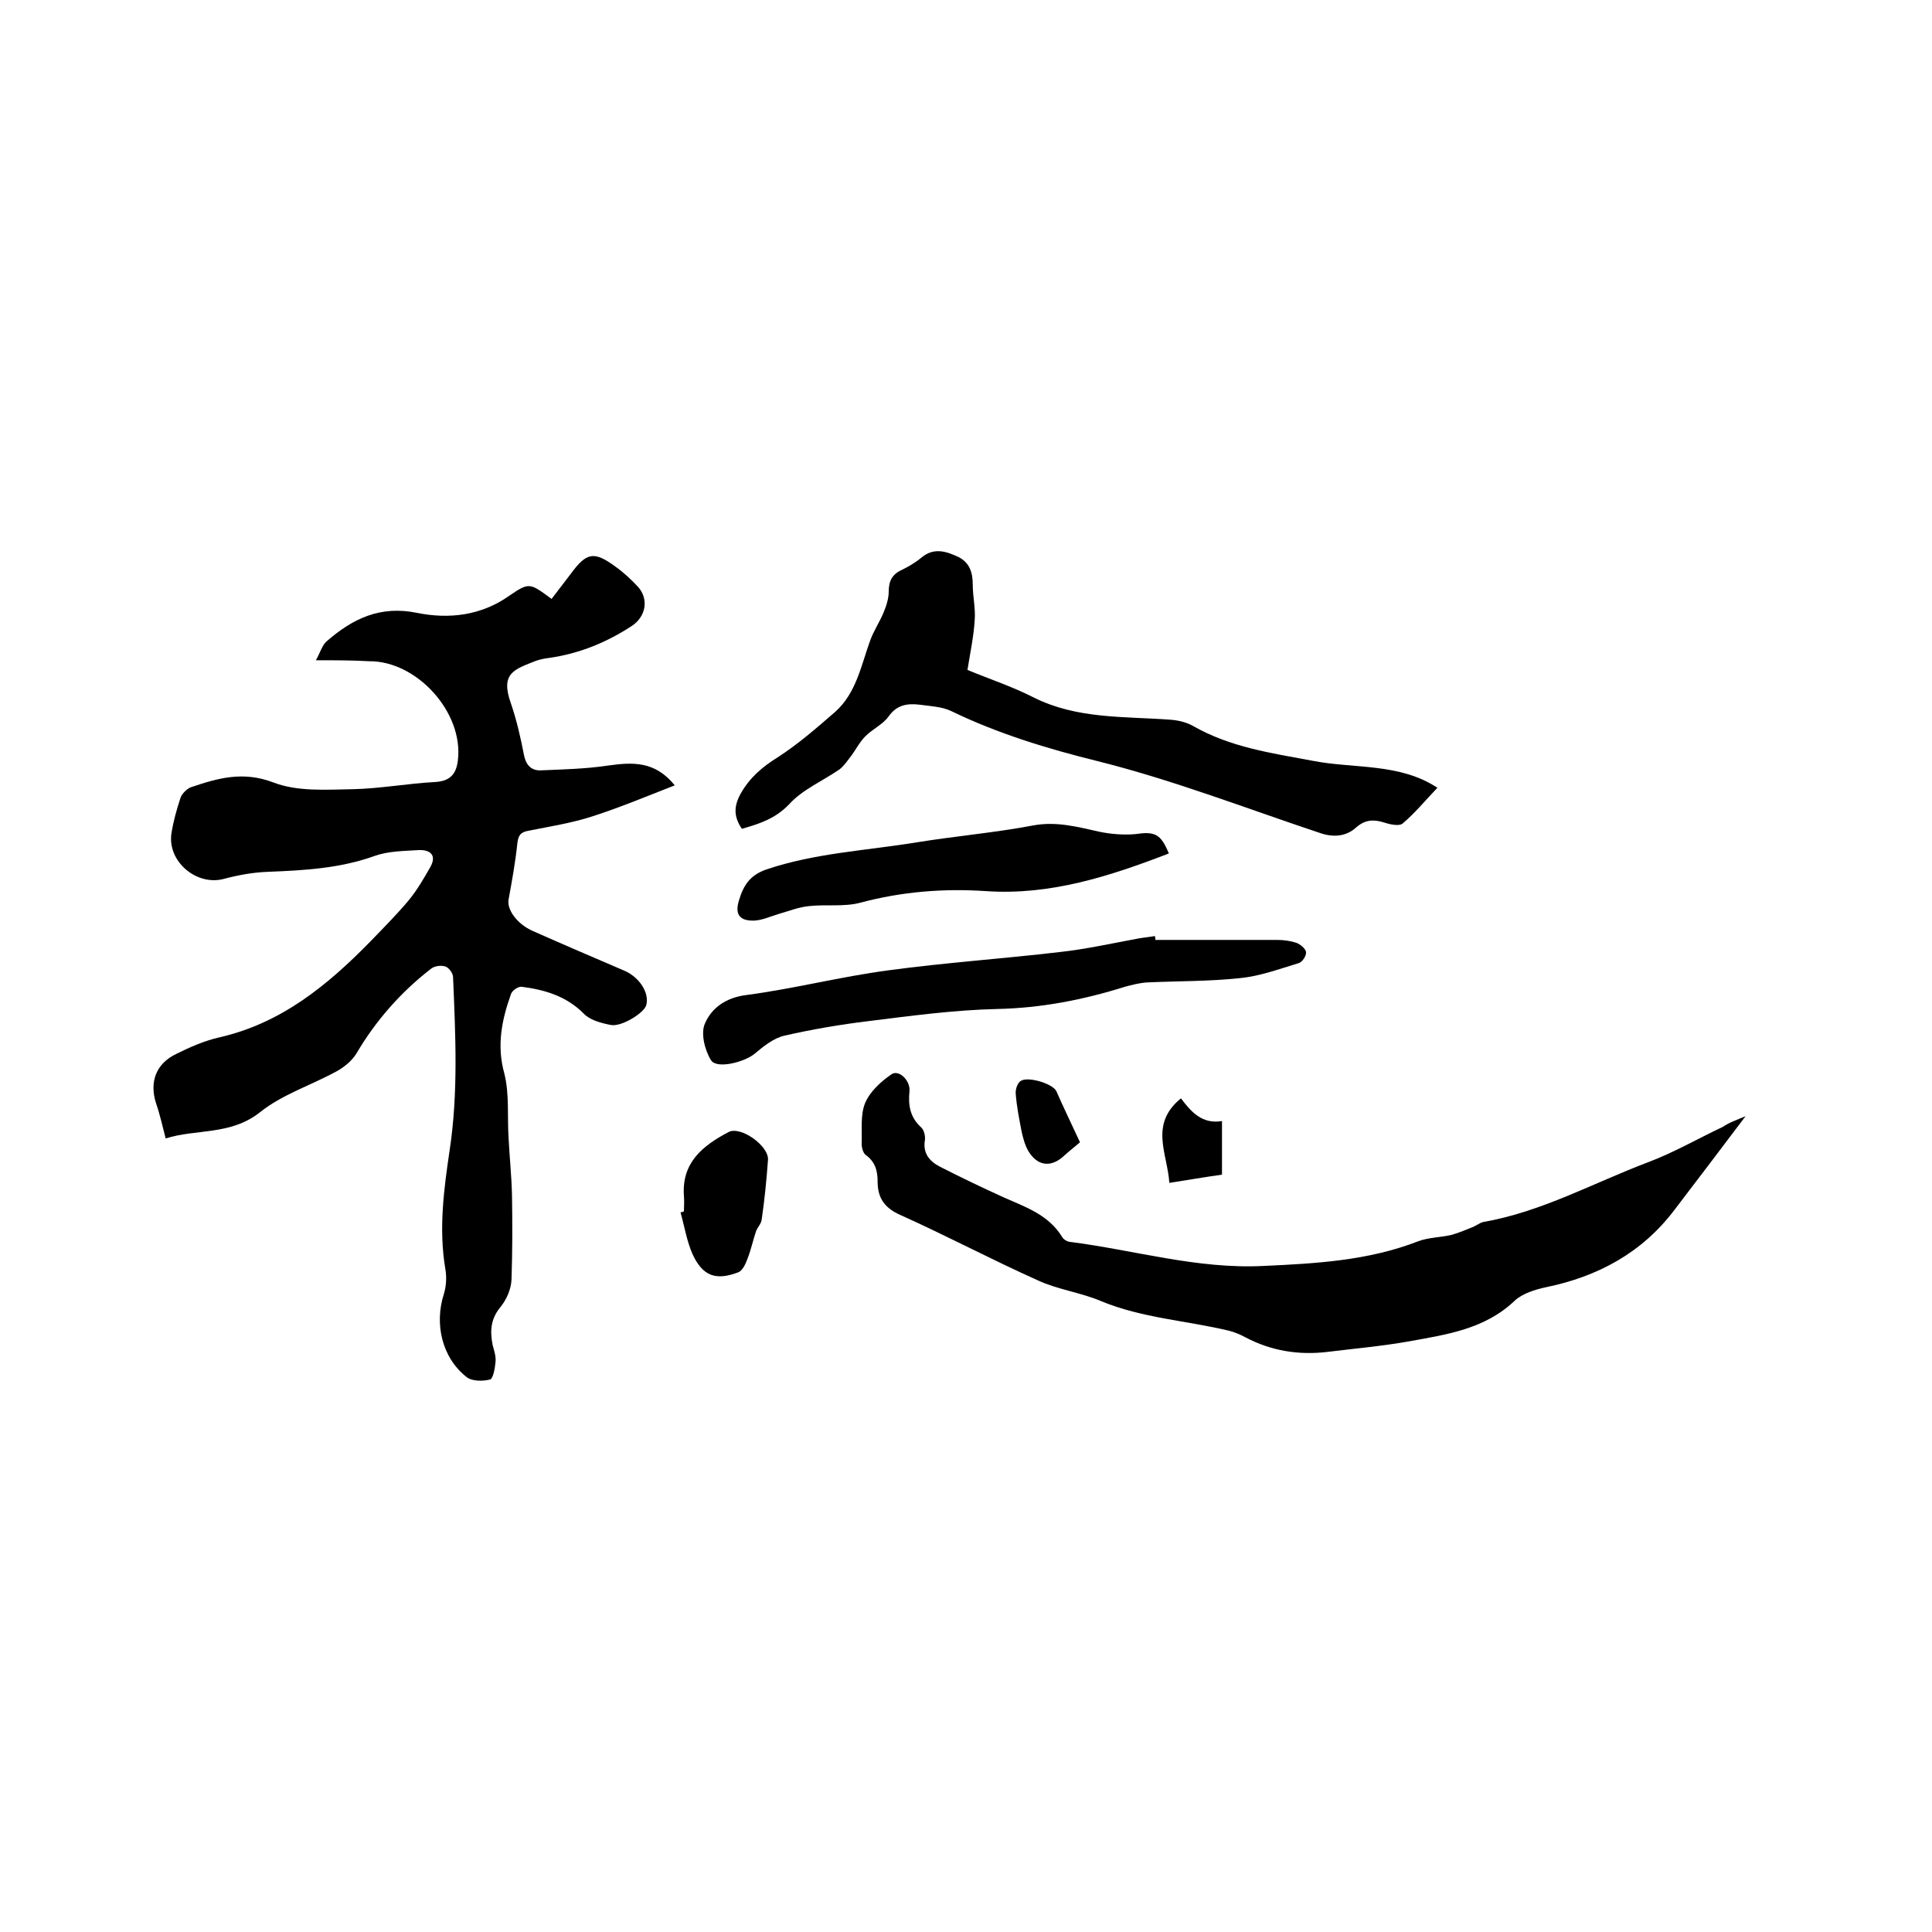
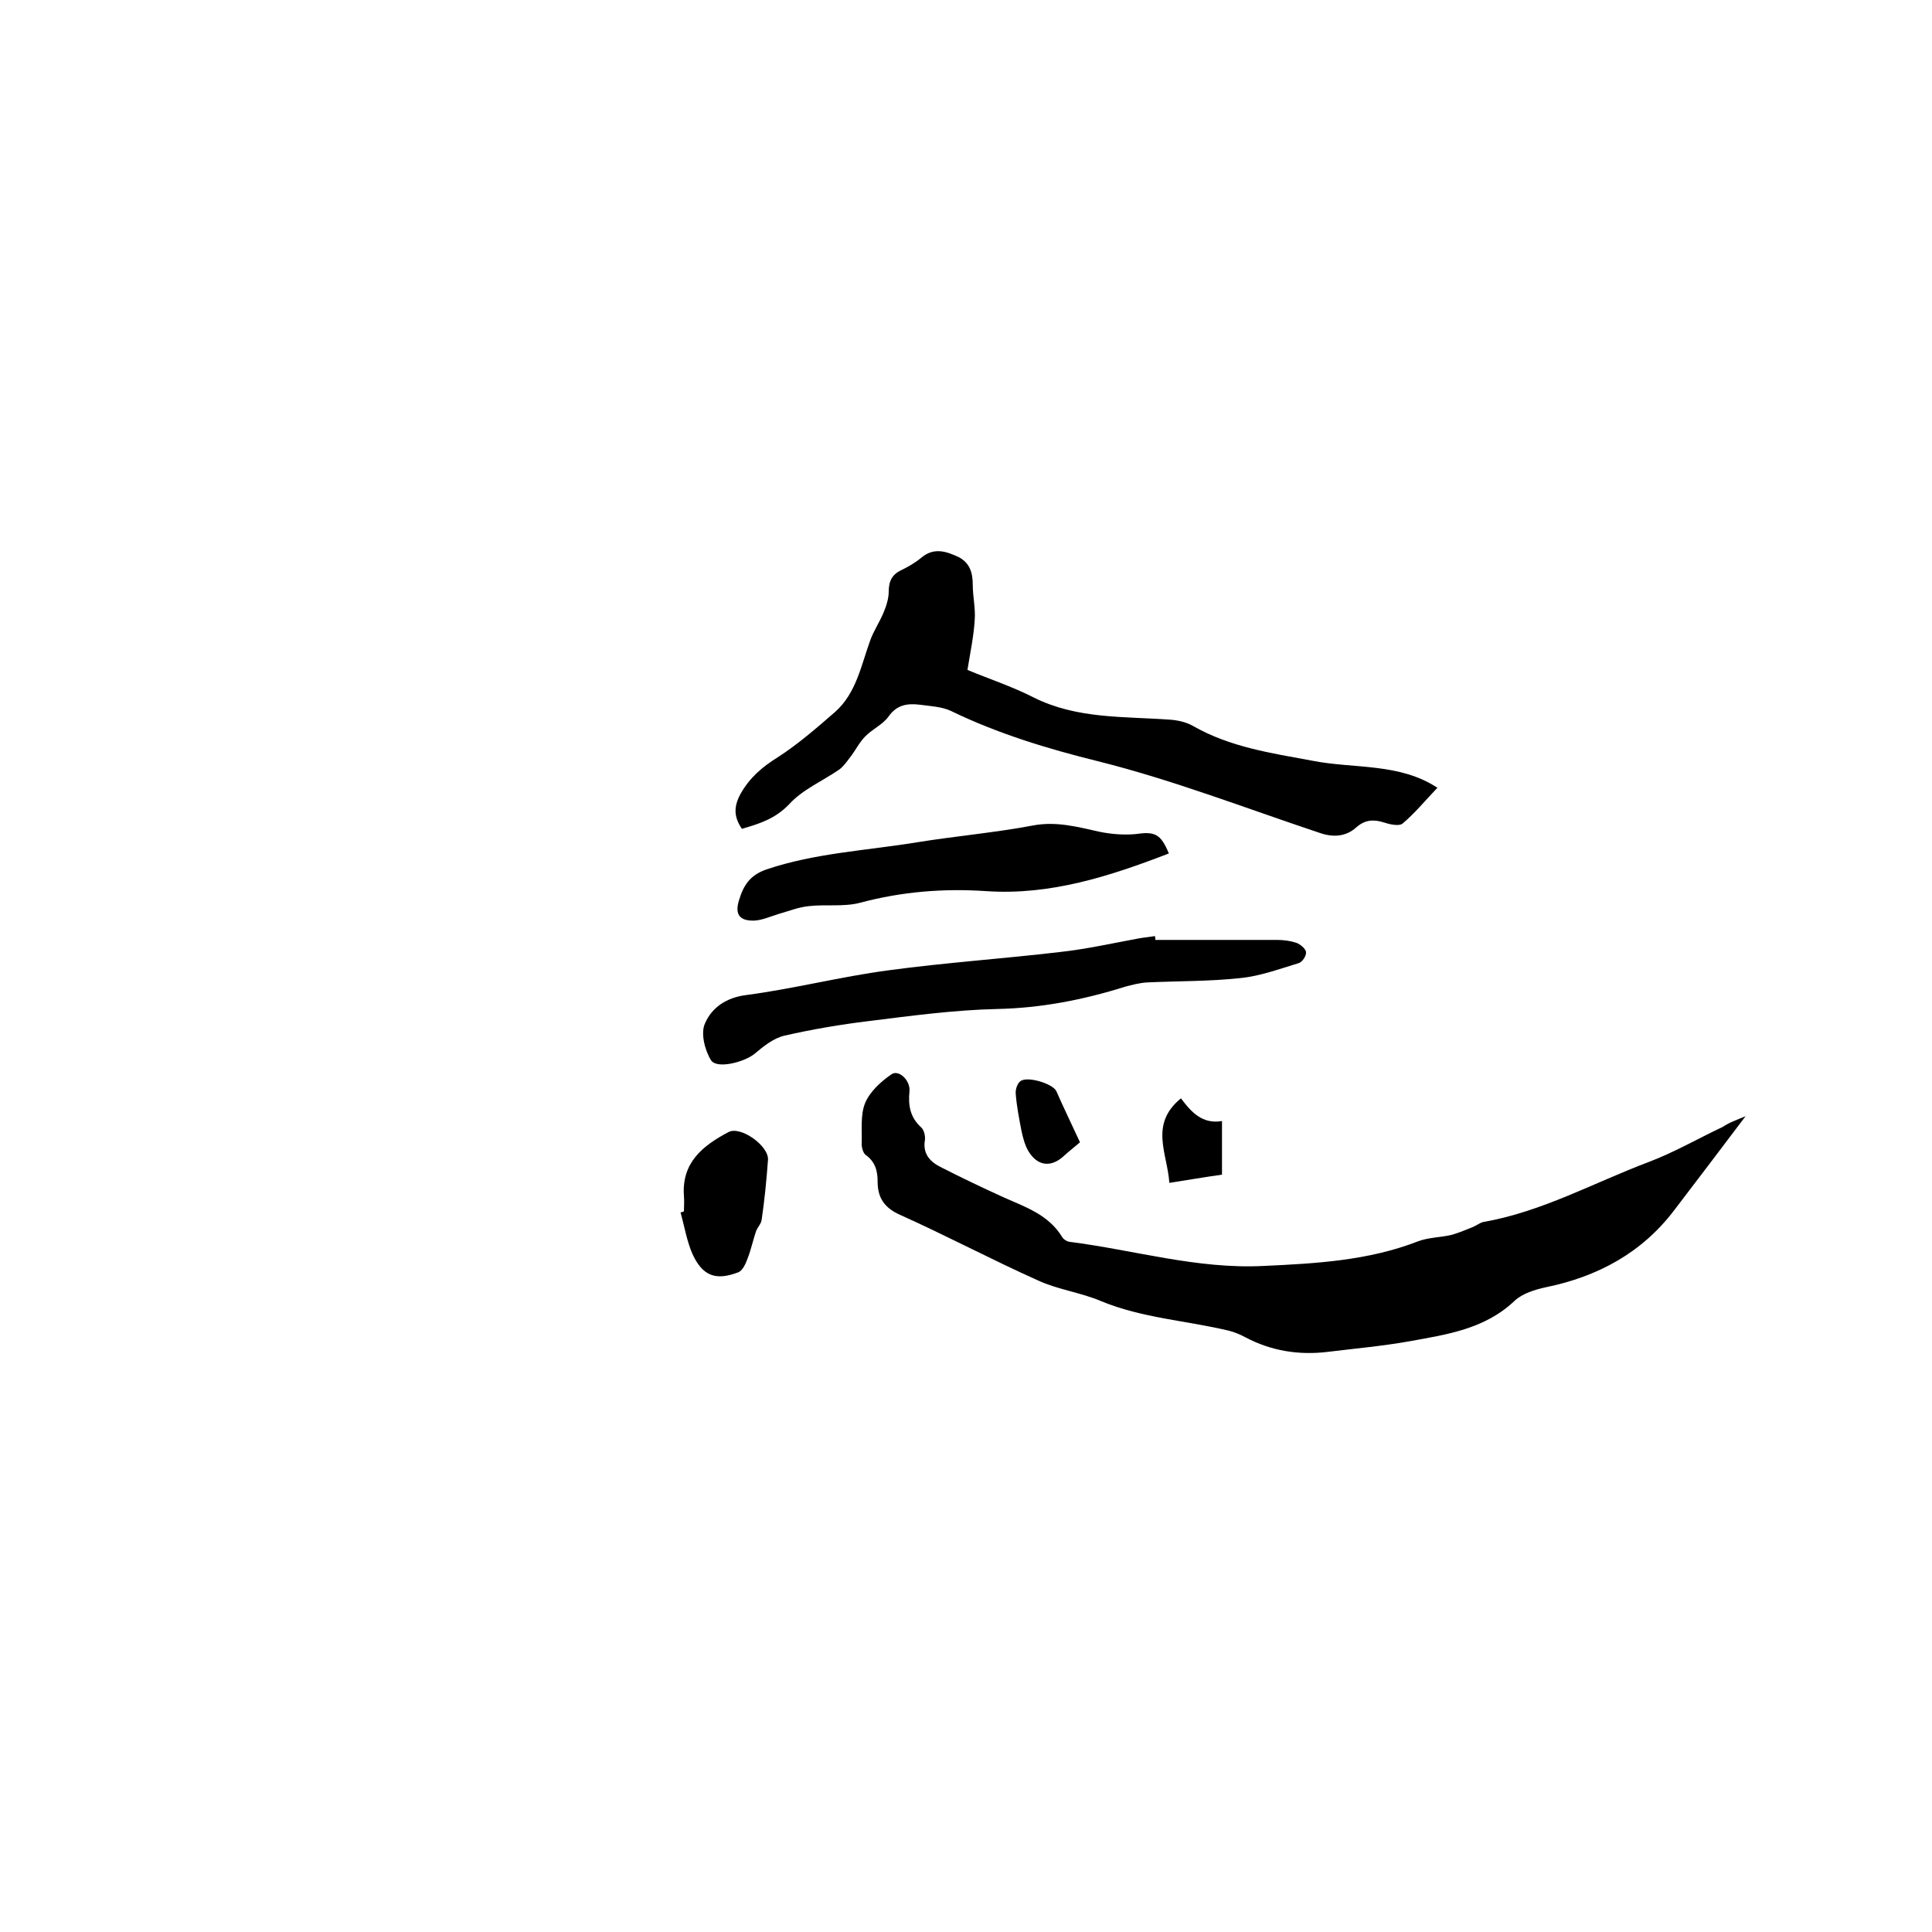
<svg xmlns="http://www.w3.org/2000/svg" enable-background="new 0 0 400 400" viewBox="0 0 400 400">
-   <path d="m65.4 136.7c.9-1.6 1.3-3.1 2.2-3.9 5.4-4.7 11.1-7.5 18.8-5.9 6.5 1.3 13.2.6 19.1-3.6 4.1-2.8 4.2-2.6 8.7.7 1.3-1.7 2.6-3.4 3.9-5.1 3.3-4.5 4.8-4.9 9.3-1.6 1.7 1.2 3.3 2.7 4.7 4.2 2.3 2.6 1.6 6.2-1.3 8.1-5.2 3.4-10.8 5.7-17 6.6-.9.1-1.9.3-2.8.6-4.5 1.8-7.5 2.5-5.2 8.9 1.2 3.5 2 7.1 2.7 10.7.4 2 1.5 3.1 3.3 3.1 4.7-.2 9.4-.3 14.1-1 5-.7 9.7-1 13.8 4.1-5.9 2.3-11.4 4.6-17 6.4-4.3 1.4-8.8 2.1-13.3 3-1.7.3-2.1 1-2.3 2.7-.4 3.8-1.1 7.7-1.8 11.5-.4 2 1.6 5 4.9 6.5 6.3 2.8 12.6 5.5 18.9 8.2 3.2 1.3 5.4 4.6 4.7 7.2-.4 1.6-5.2 4.6-7.4 4.1-2-.4-4.3-1-5.6-2.4-3.6-3.6-8.1-4.9-12.8-5.5-.7-.1-2 .8-2.2 1.5-1.9 5.3-3 10.6-1.4 16.4 1.1 4.3.6 9 .9 13.5.2 3.9.6 7.7.7 11.6.1 5.9.1 11.8-.1 17.7-.1 1.9-1 4-2.2 5.5-2.1 2.5-2.3 5-1.7 8 .3 1.1.7 2.3.6 3.4-.1 1.3-.5 3.5-1.1 3.7-1.5.4-3.8.4-4.9-.5-5.1-4-6.7-11-4.7-17.2.5-1.6.6-3.5.3-5.2-1.4-8.3-.3-16.5.9-24.6 1.8-11.9 1.2-23.9.7-35.8 0-.8-.9-2-1.6-2.2-.9-.3-2.3-.1-3 .5-6.2 4.8-11.4 10.7-15.4 17.5-.9 1.5-2.5 2.8-4.1 3.7-5.3 2.9-11.3 4.8-15.9 8.5-6.1 4.8-13.2 3.4-19.5 5.4-.7-2.7-1.2-5-2-7.3-1.4-4.4 0-8.2 4.2-10.2 2.8-1.4 5.8-2.7 8.8-3.4 12.9-2.9 22.5-10.8 31.4-19.9 2.7-2.8 5.5-5.6 8-8.6 1.7-2.1 3.1-4.5 4.4-6.8 1.4-2.5-.1-3.6-2.4-3.5-3.1.2-6.3.2-9.1 1.2-7.2 2.6-14.6 3-22.1 3.3-3.1.1-6.3.7-9.3 1.5-5.6 1.4-11.6-3.7-10.7-9.5.4-2.5 1.1-5 1.9-7.4.3-.8 1.3-1.8 2.1-2.1 5.6-1.9 10.8-3.4 17.1-1 4.9 1.9 10.8 1.5 16.2 1.4 5.8-.1 11.6-1.2 17.4-1.5 3.2-.2 4.3-1.9 4.6-4.5 1.2-9.9-8.5-20.6-18.4-20.5-3.6-.2-6.8-.2-11-.2z" />
  <path d="m361.4 231.1c-5.2 6.9-10 13.2-14.8 19.5-6.7 8.8-15.8 13.7-26.5 15.9-2.3.5-4.9 1.3-6.5 2.8-6.2 5.9-14.1 7-21.8 8.4-5.6 1-11.3 1.5-17 2.2-5.9.7-11.6-.2-16.9-3-1.1-.6-2.3-1.1-3.5-1.4-8.8-2.1-17.9-2.6-26.4-6.1-4.2-1.8-9-2.4-13.1-4.3-9.6-4.3-19-9.3-28.6-13.6-3.3-1.5-4.6-3.6-4.6-6.9 0-2.2-.5-4.1-2.5-5.5-.5-.4-.8-1.5-.8-2.2.1-2.9-.3-6 .7-8.5 1-2.4 3.3-4.5 5.5-6 1.5-1 3.9 1.3 3.7 3.5-.3 2.9.1 5.4 2.4 7.5.6.5.9 1.8.8 2.6-.5 2.8 1 4.5 3.2 5.6 4.3 2.2 8.7 4.3 13.1 6.3 4.5 2 9.3 3.6 12.1 8.2.3.5.9.9 1.5 1 13.4 1.7 26.5 5.7 40.2 5 10.9-.5 21.7-1.1 32-5.1 2.1-.8 4.6-.8 6.8-1.3 1.5-.4 2.9-1 4.4-1.6.8-.3 1.5-.9 2.3-1.1 12.1-2.1 22.8-8.1 34.2-12.4 5.3-2 10.3-4.9 15.4-7.3 1.3-.9 2.8-1.4 4.7-2.2z" />
  <path d="m153.6 171.6c-1.7-2.5-1.7-4.6-.3-7.2 1.9-3.4 4.5-5.6 7.7-7.6 4.2-2.7 8.1-6.1 11.9-9.4 4.4-3.9 5.4-9.7 7.3-14.9.7-1.9 1.9-3.7 2.7-5.6.6-1.4 1.1-3 1.1-4.4 0-2.2.7-3.6 2.7-4.5 1.4-.7 2.8-1.5 4-2.5 2.6-2.2 5.1-1.4 7.7-.2 2.4 1.2 3 3.3 3 5.8 0 2.4.6 4.9.4 7.3-.2 3.3-.9 6.6-1.5 10.3 4.3 1.8 9.2 3.4 13.7 5.7 9 4.5 18.7 3.9 28.2 4.6 1.6.1 3.4.5 4.8 1.3 7.7 4.4 16.1 5.6 24.7 7.2 8.6 1.7 18 .4 25.9 5.6-2.4 2.5-4.6 5.2-7.2 7.4-.7.6-2.6.2-3.8-.2-2.2-.7-4-.6-5.8 1-2.1 1.9-4.7 2.1-7.4 1.2-15.3-5.1-30.5-11-46.1-14.9-10.5-2.6-20.7-5.7-30.4-10.4-1.9-.9-4.3-1-6.5-1.3-2.5-.3-4.7 0-6.4 2.4-1.2 1.7-3.3 2.6-4.8 4.1-1.3 1.3-2.1 3-3.2 4.4-.7.9-1.3 1.8-2.2 2.5-3.5 2.4-7.7 4.2-10.4 7.2-2.9 3-6 4-9.8 5.1z" />
  <path d="m239.2 194.6h25.2c1.4 0 2.8.2 4 .6.8.3 1.9 1.2 2 1.9.1.8-.8 2.1-1.5 2.3-4 1.2-8 2.7-12.1 3.1-6.4.7-12.9.6-19.3.9-1.6.1-3.1.5-4.6.9-8.6 2.7-17.3 4.4-26.4 4.6-8.9.2-17.8 1.4-26.6 2.5-5.8.7-11.7 1.7-17.4 3-2.3.5-4.4 2.2-6.3 3.8-2.1 1.7-7.8 3.2-9 1.3-1.3-2.1-2.2-5.7-1.2-7.7 1.4-3.2 4.4-5.3 8.6-5.8 9.8-1.3 19.5-3.8 29.3-5.1 11.8-1.6 23.7-2.4 35.6-3.8 5.4-.6 10.8-1.8 16.2-2.8 1.1-.2 2.3-.3 3.4-.5.1.3.1.5.1.8z" />
  <path d="m242 176.7c-12.2 4.7-24.5 8.7-37.8 7.8-8.8-.6-17.5.1-26.1 2.4-3.4.9-7.1.3-10.6.7-2.1.2-4.1 1-6.2 1.6-1.7.5-3.4 1.3-5.1 1.4-3.1.1-4.1-1.3-3.2-4.2.9-3 2.2-5.2 5.7-6.4 10.1-3.4 20.7-3.9 31.1-5.6 8-1.3 16.2-2 24.1-3.5 4.8-.9 9.2.3 13.7 1.3 2.4.5 5 .7 7.4.5 4.1-.6 5.3-.1 7 4z" />
  <path d="m141.6 250.8c0-1.1.1-2.1 0-3.2-.5-6.9 3.9-10.4 9.2-13.2 2.5-1.4 8.5 2.9 8.2 5.8-.3 4.1-.7 8.2-1.3 12.3-.1.9-.9 1.6-1.2 2.5-.6 1.8-1 3.7-1.7 5.5-.4 1.1-1 2.5-1.9 2.9-4.7 1.8-7.4.8-9.5-3.7-1.2-2.7-1.7-5.8-2.5-8.7.2 0 .5-.1.7-.2z" />
  <path d="m253 232.1v11.1c-3.6.5-7 1.1-10.9 1.7-.4-6.1-4.2-12.1 2.4-17.5 2.1 2.8 4.4 5.4 8.5 4.7z" />
  <path d="m223.6 236.5c-.8.7-2.1 1.7-3.2 2.7-2.7 2.6-5.6 2.3-7.5-.9-.7-1.2-1.1-2.7-1.4-4.1-.5-2.6-1-5.1-1.2-7.7-.1-.9.3-2.1.9-2.6 1.3-1.2 6.7.4 7.5 2 1.4 3.2 3 6.5 4.9 10.6z" />
</svg>